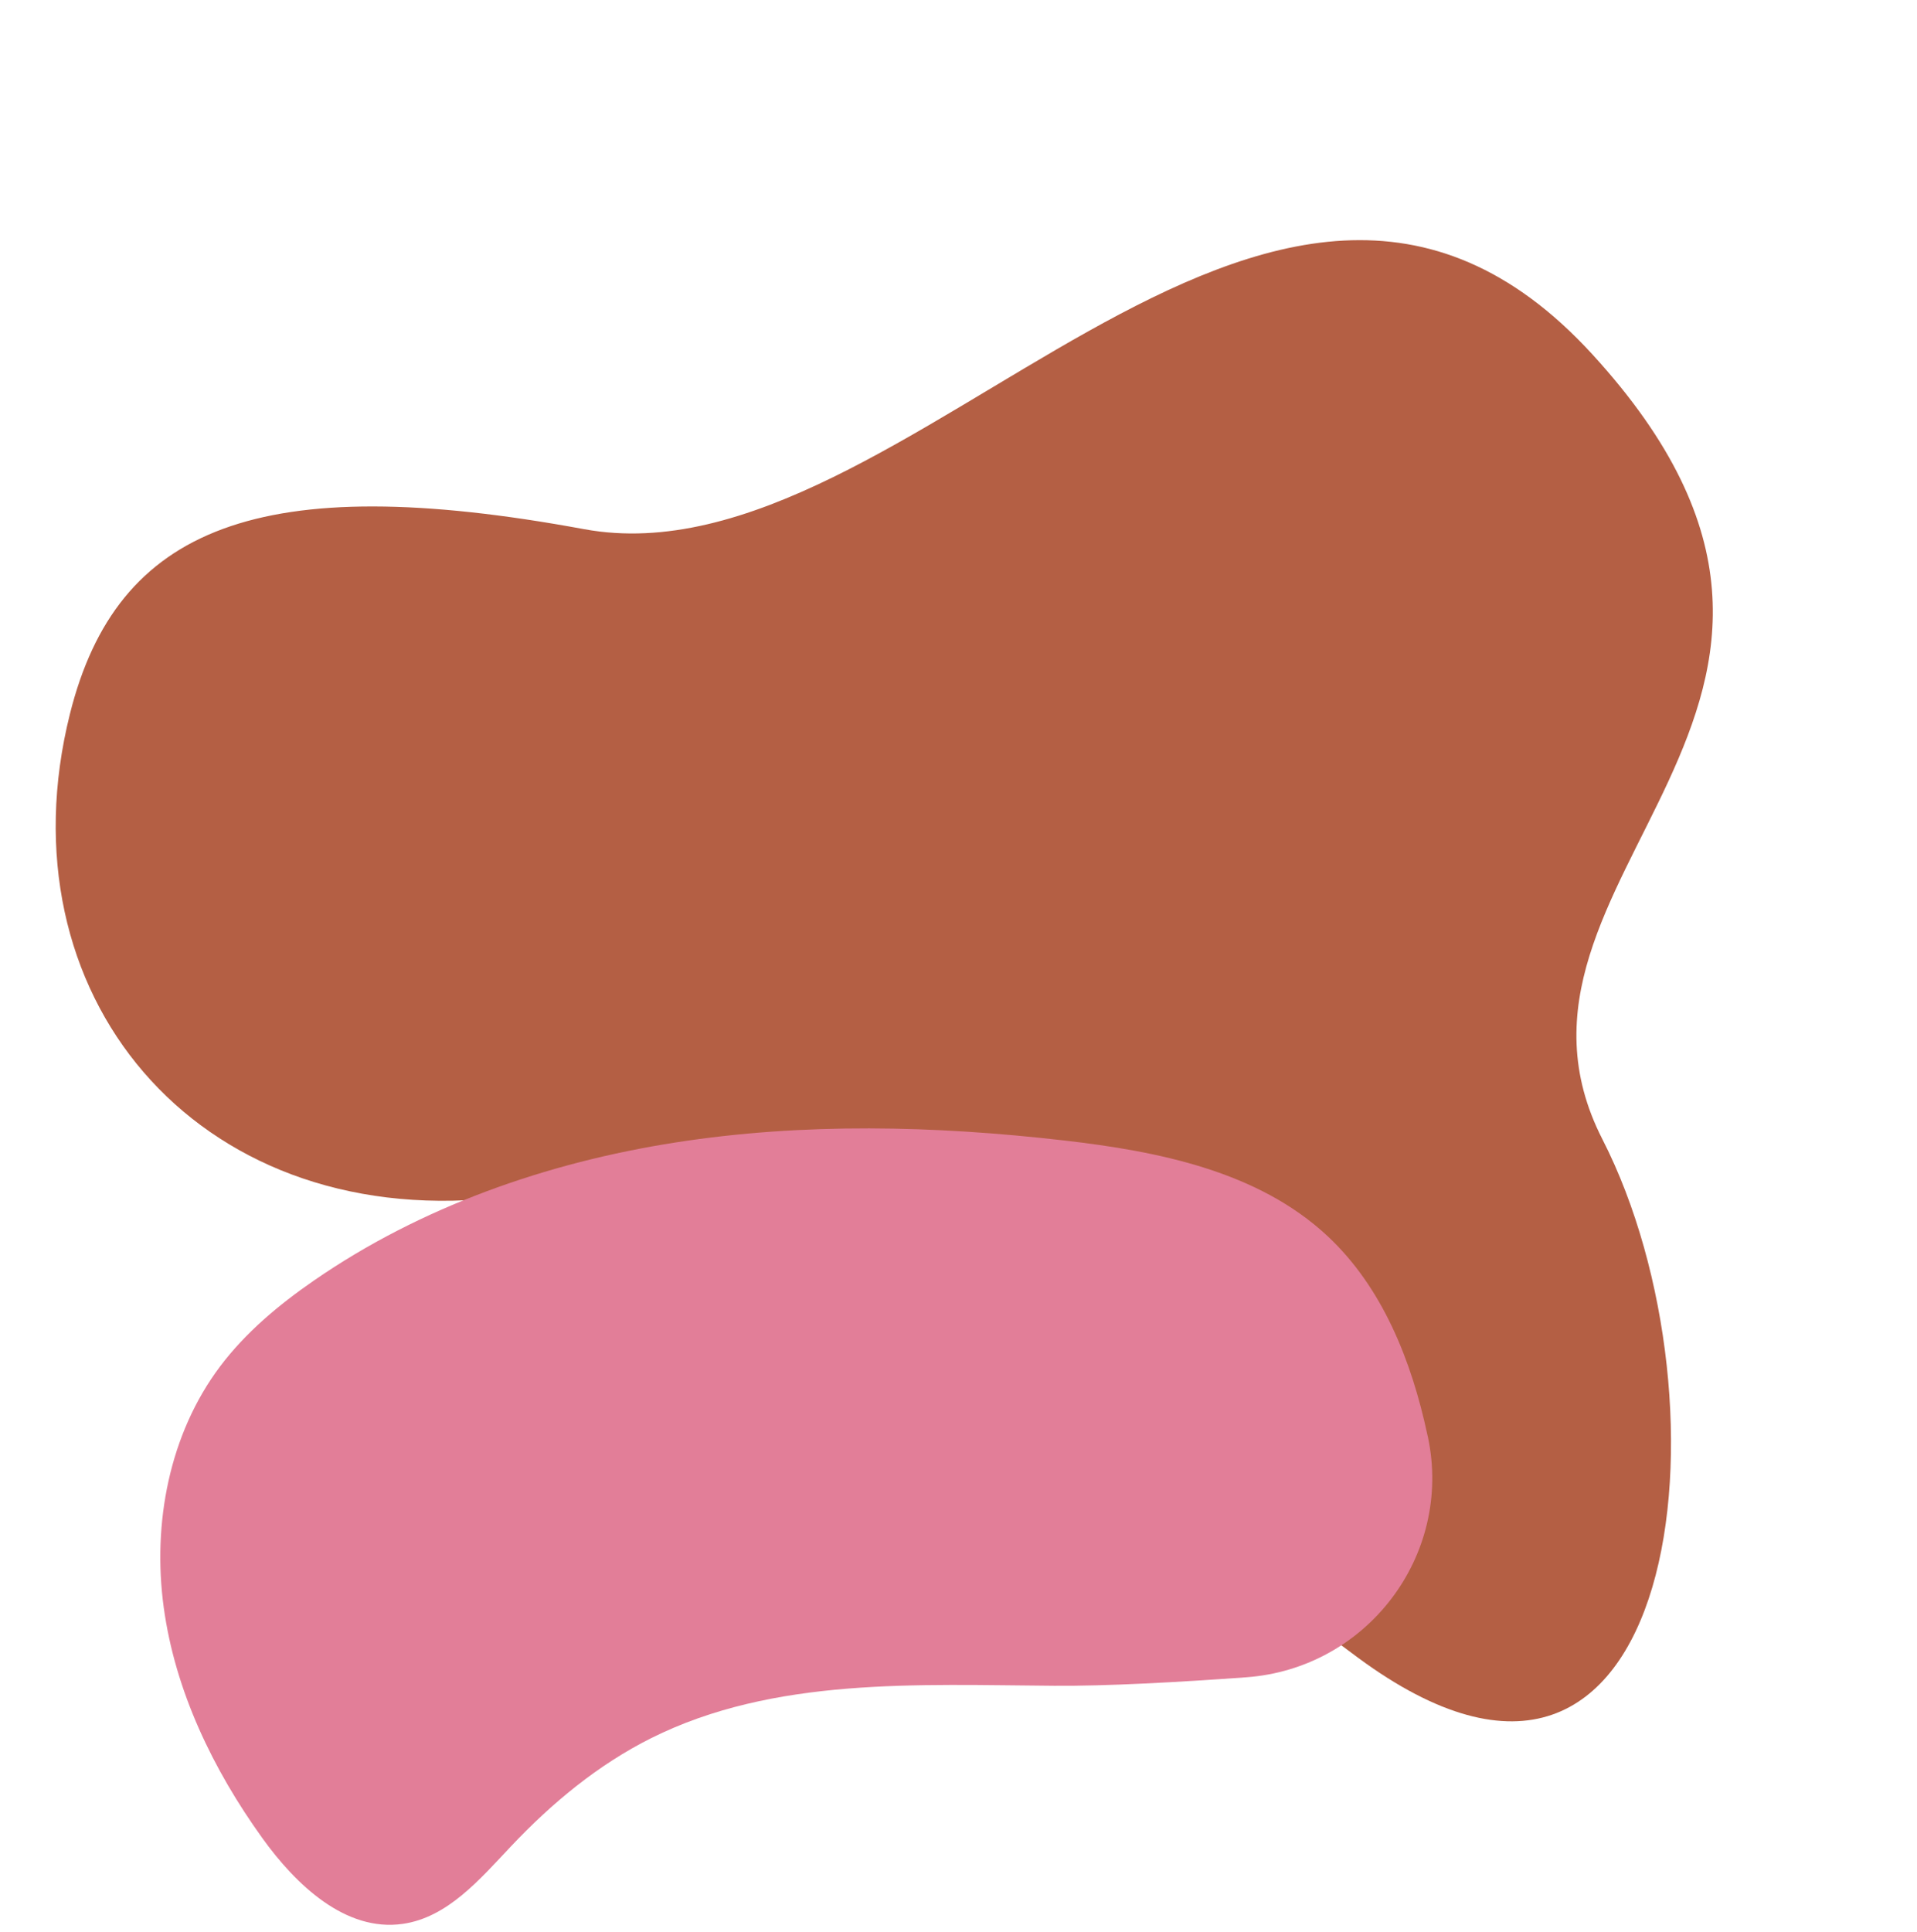
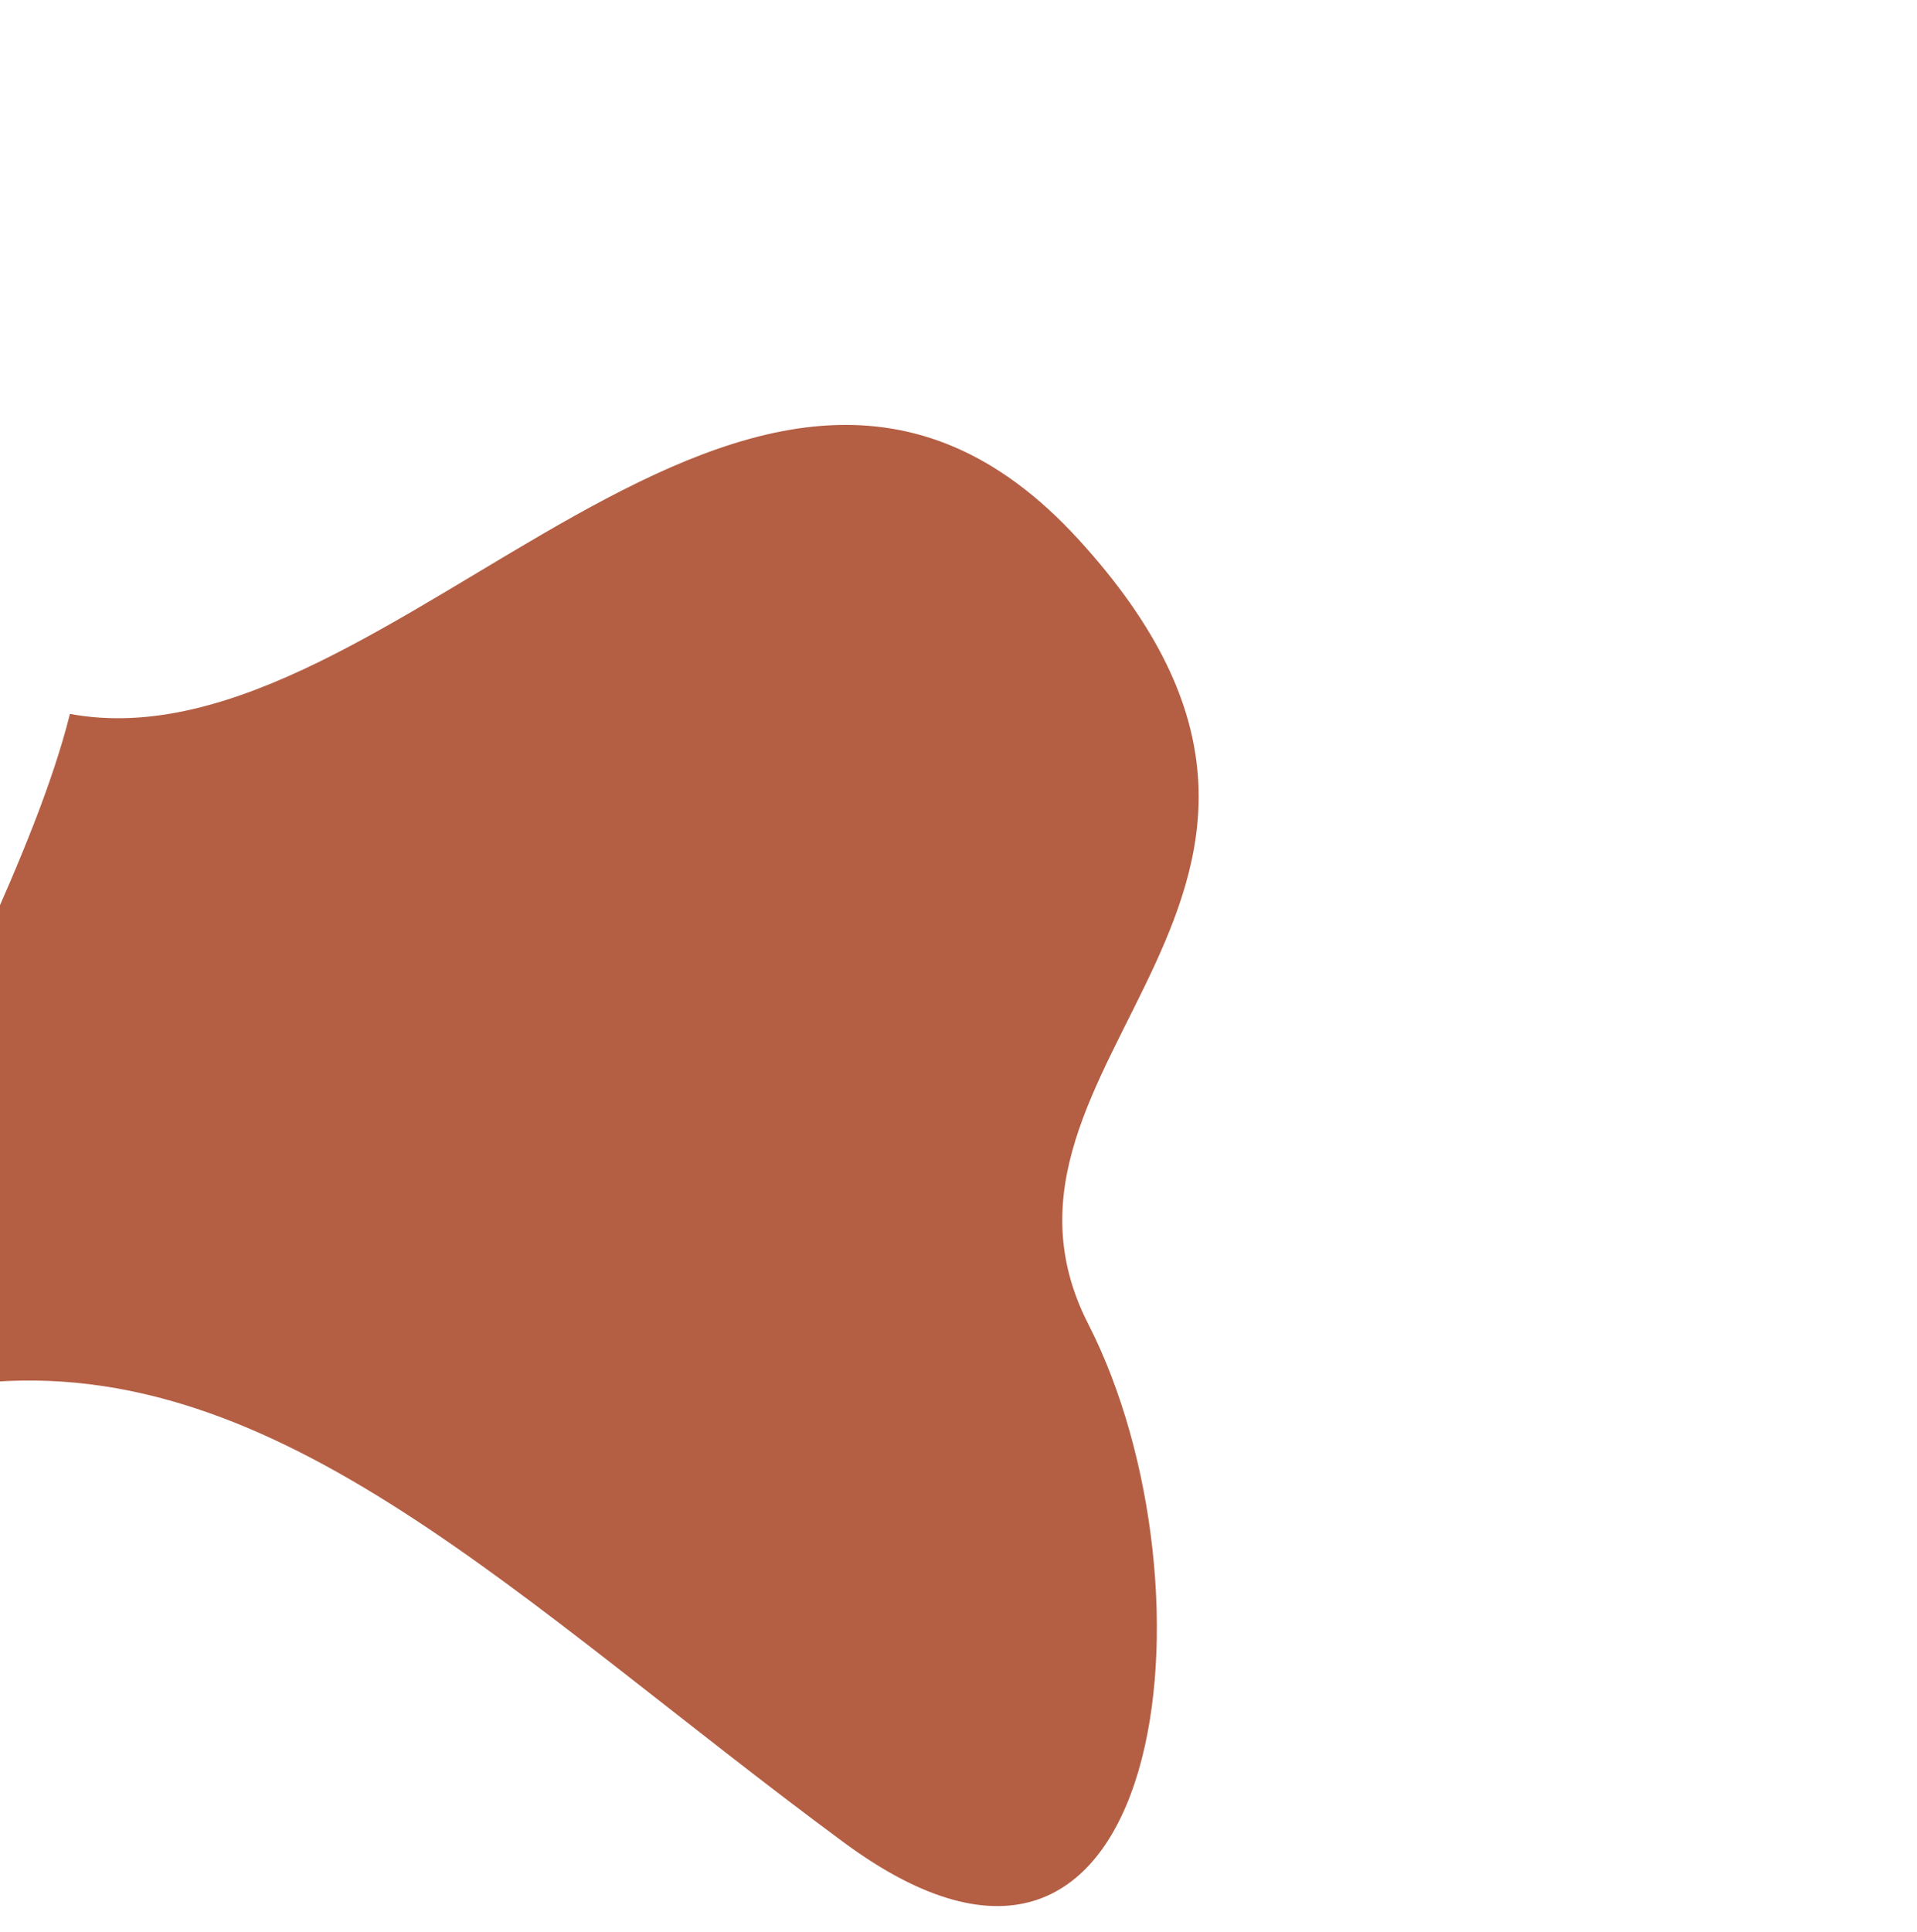
<svg xmlns="http://www.w3.org/2000/svg" fill="#000000" height="398" preserveAspectRatio="xMidYMid meet" version="1" viewBox="67.8 27.0 395.0 398.0" width="395" zoomAndPan="magnify">
  <g>
    <g id="change1_1">
-       <path d="M82.21,174.07c9.64-38.54,39.09-50.4,105.94-38.06c66.86,12.34,140.91-109.03,207.77-36 s-25.71,107.37,2.06,161.69c27.77,54.31,16.46,156.14-50.4,106.77s-116.23-100.8-177.94-94.63S67.81,231.67,82.21,174.07z" fill="#b45f44" />
+       <path d="M82.21,174.07c66.86,12.34,140.91-109.03,207.77-36 s-25.71,107.37,2.06,161.69c27.77,54.31,16.46,156.14-50.4,106.77s-116.23-100.8-177.94-94.63S67.81,231.67,82.21,174.07z" fill="#b45f44" />
    </g>
    <g>
      <g id="change2_1">
-         <path d="M362.03,323.06c5.14,24.38-12.58,47.67-37.43,49.47c-14.11,1.02-28.82,1.83-39.56,1.75 c-28.2-0.2-57.82-1.82-83.05,10.78c-10.93,5.46-20.48,13.38-28.87,22.26c-6.42,6.8-13.07,14.68-22.33,16.01 c-11.78,1.69-21.98-8-28.93-17.66c-10.17-14.14-17.98-30.32-20.33-47.58c-2.35-17.26,1.15-35.68,11.62-49.6 c5.27-7,12.1-12.69,19.3-17.67c22.04-15.23,47.98-24.31,74.45-28.45c26.47-4.14,53.51-3.49,80.13-0.43 c19.48,2.24,39.99,6.33,54.32,19.71c11.34,10.59,17.33,25.77,20.57,40.95C361.97,322.76,362,322.91,362.03,323.06z" fill="#e27e98" />
-       </g>
+         </g>
    </g>
  </g>
</svg>